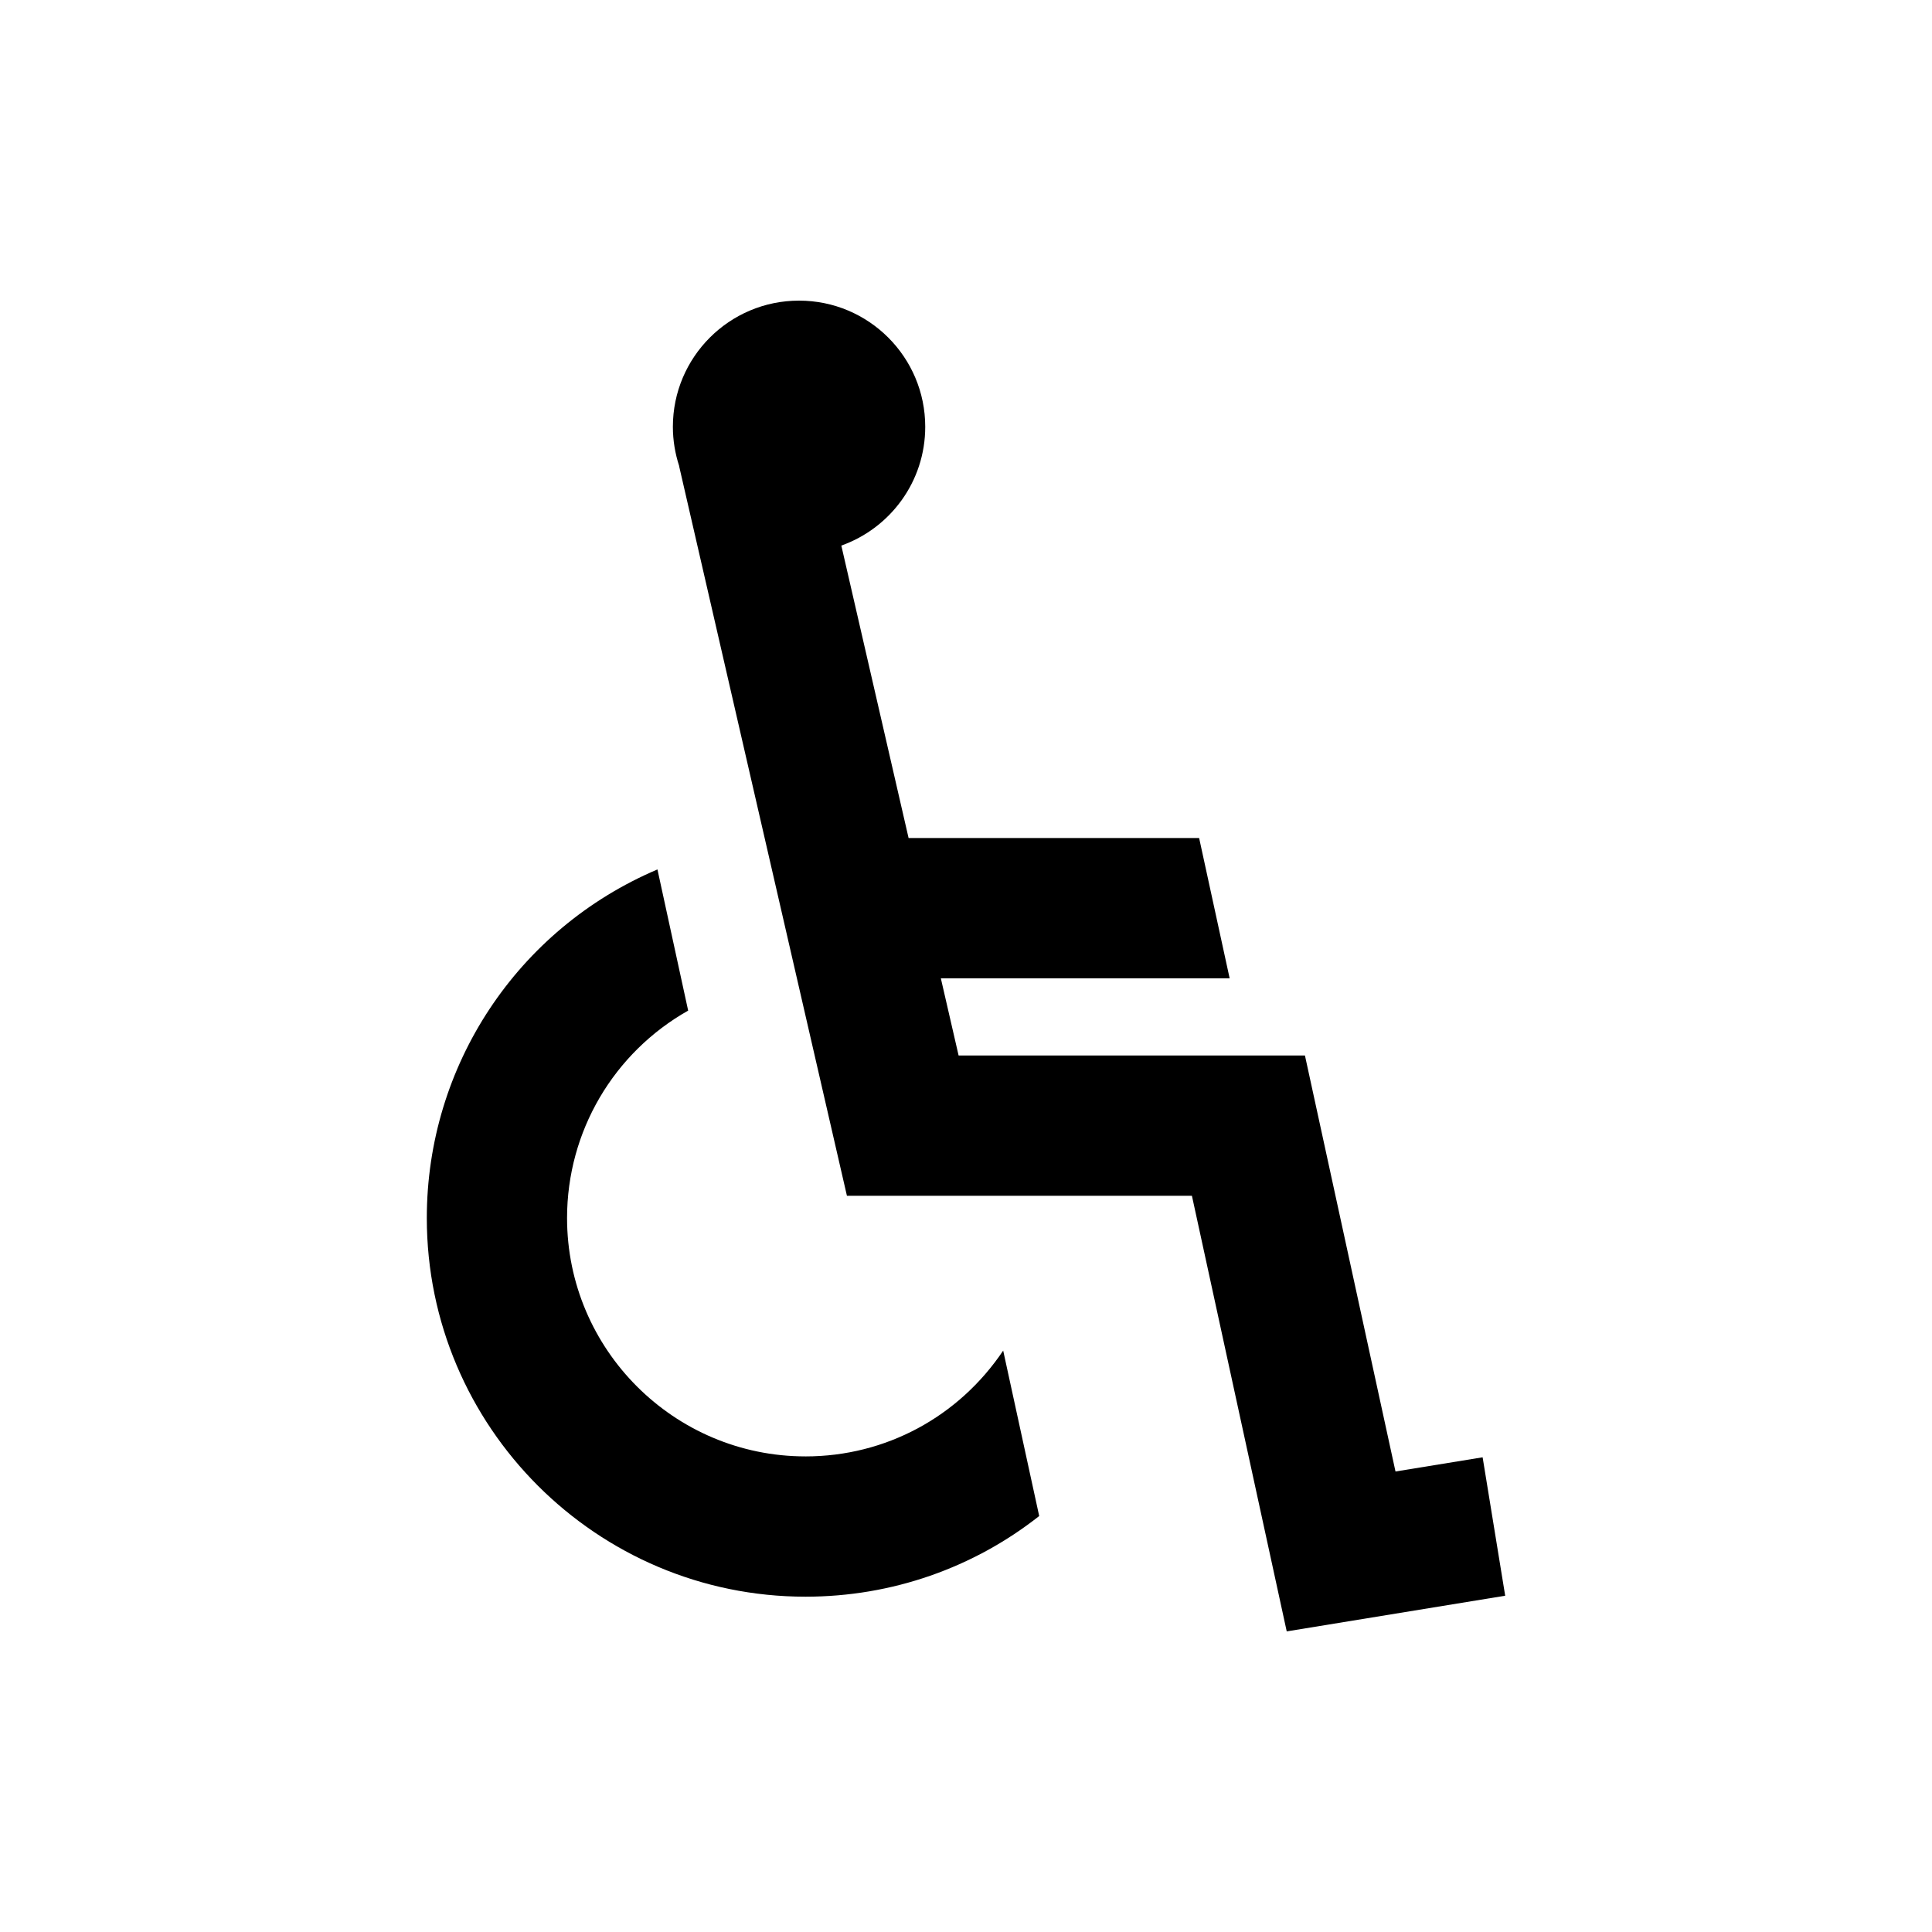
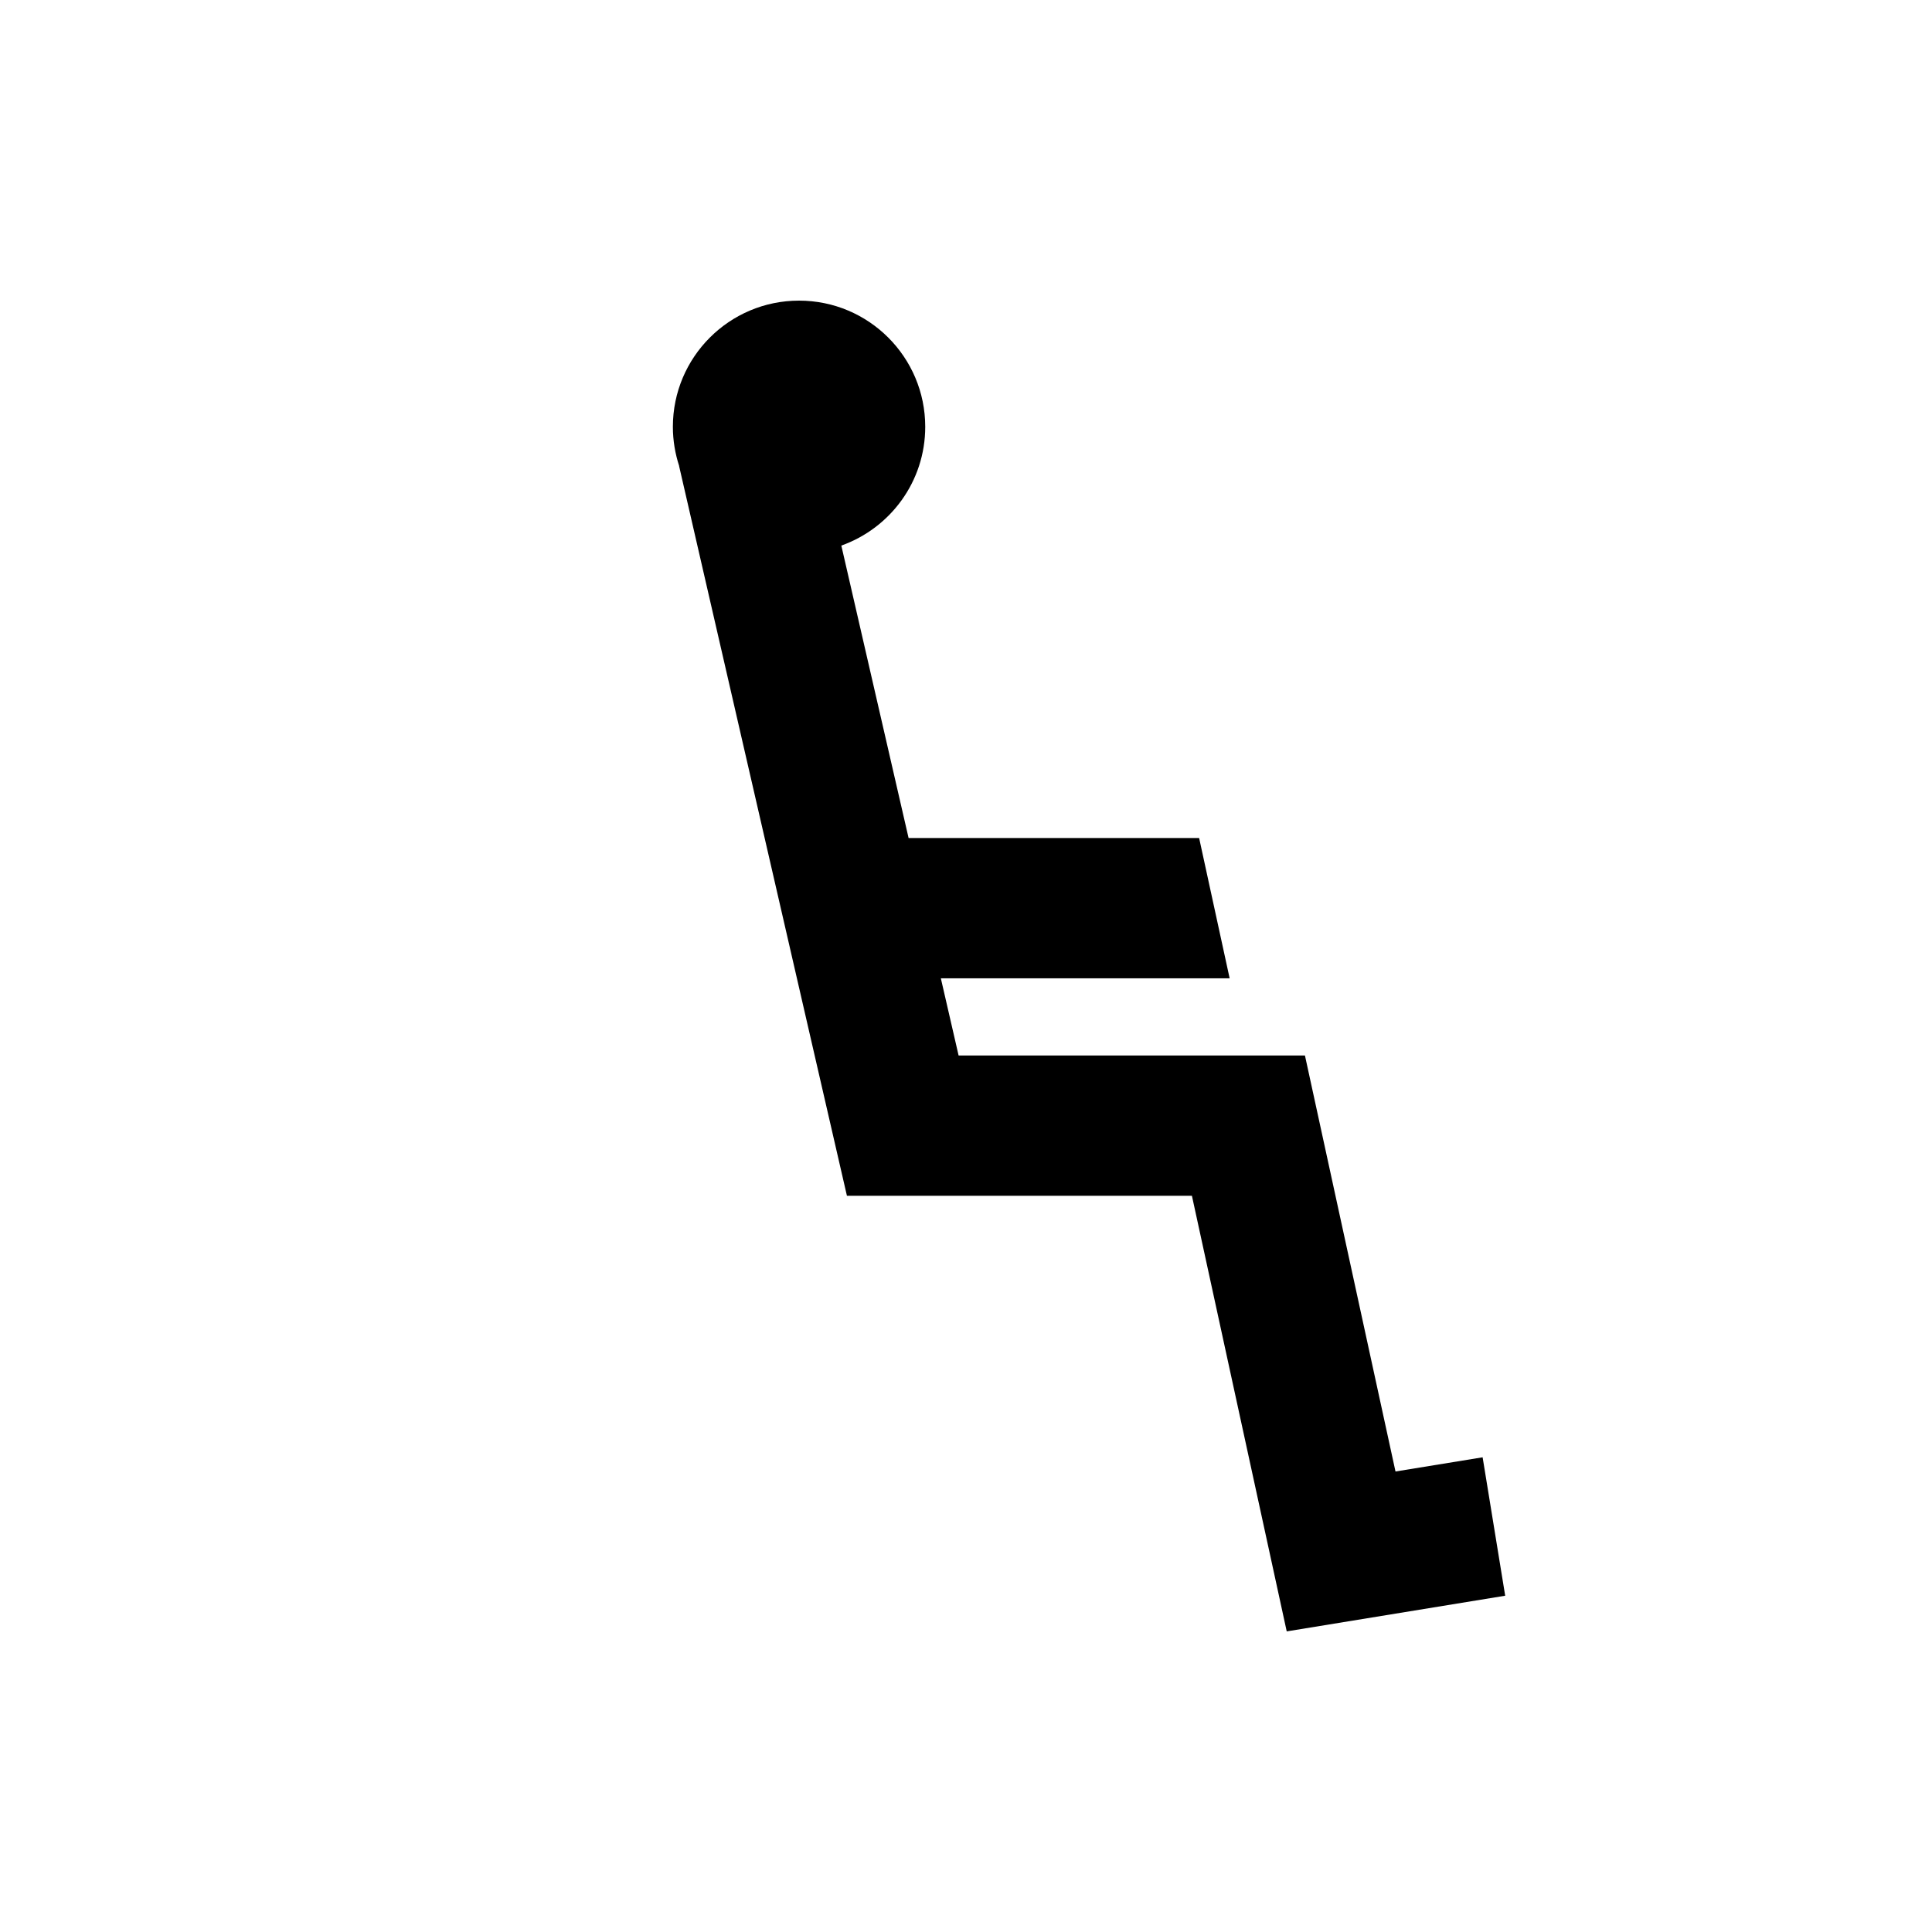
<svg xmlns="http://www.w3.org/2000/svg" fill="#000000" width="800px" height="800px" version="1.1" viewBox="144 144 512 512">
  <g>
    <path d="m536.91 530.2-23.09 3.762-23.996-110.24h-91.785l-4.707-20.465h76.535l-8.086-37.172h-76.996l-17.824-77.5c12.949-4.613 22.234-16.941 22.234-31.477 0-18.465-14.973-33.438-33.438-33.438-18.465 0-33.438 14.973-33.438 33.438 0 3.641 0.605 7.141 1.676 10.418h-0.023l44.473 193.37h91.426l25.125 115.44 57.895-9.453z" />
-     <path d="m357.46 529.96c-34.832 0-63.184-28.344-63.184-63.172 0-22.992 12.398-43.84 32.094-54.969l-8.141-37.41c-37.137 15.793-61.121 52.02-61.121 92.379 0 55.332 45.02 100.35 100.36 100.35 22.953 0 44.559-7.691 61.93-21.375l-9.543-43.84c-11.793 17.555-31.16 28.039-52.391 28.039z" />
  </g>
</svg>